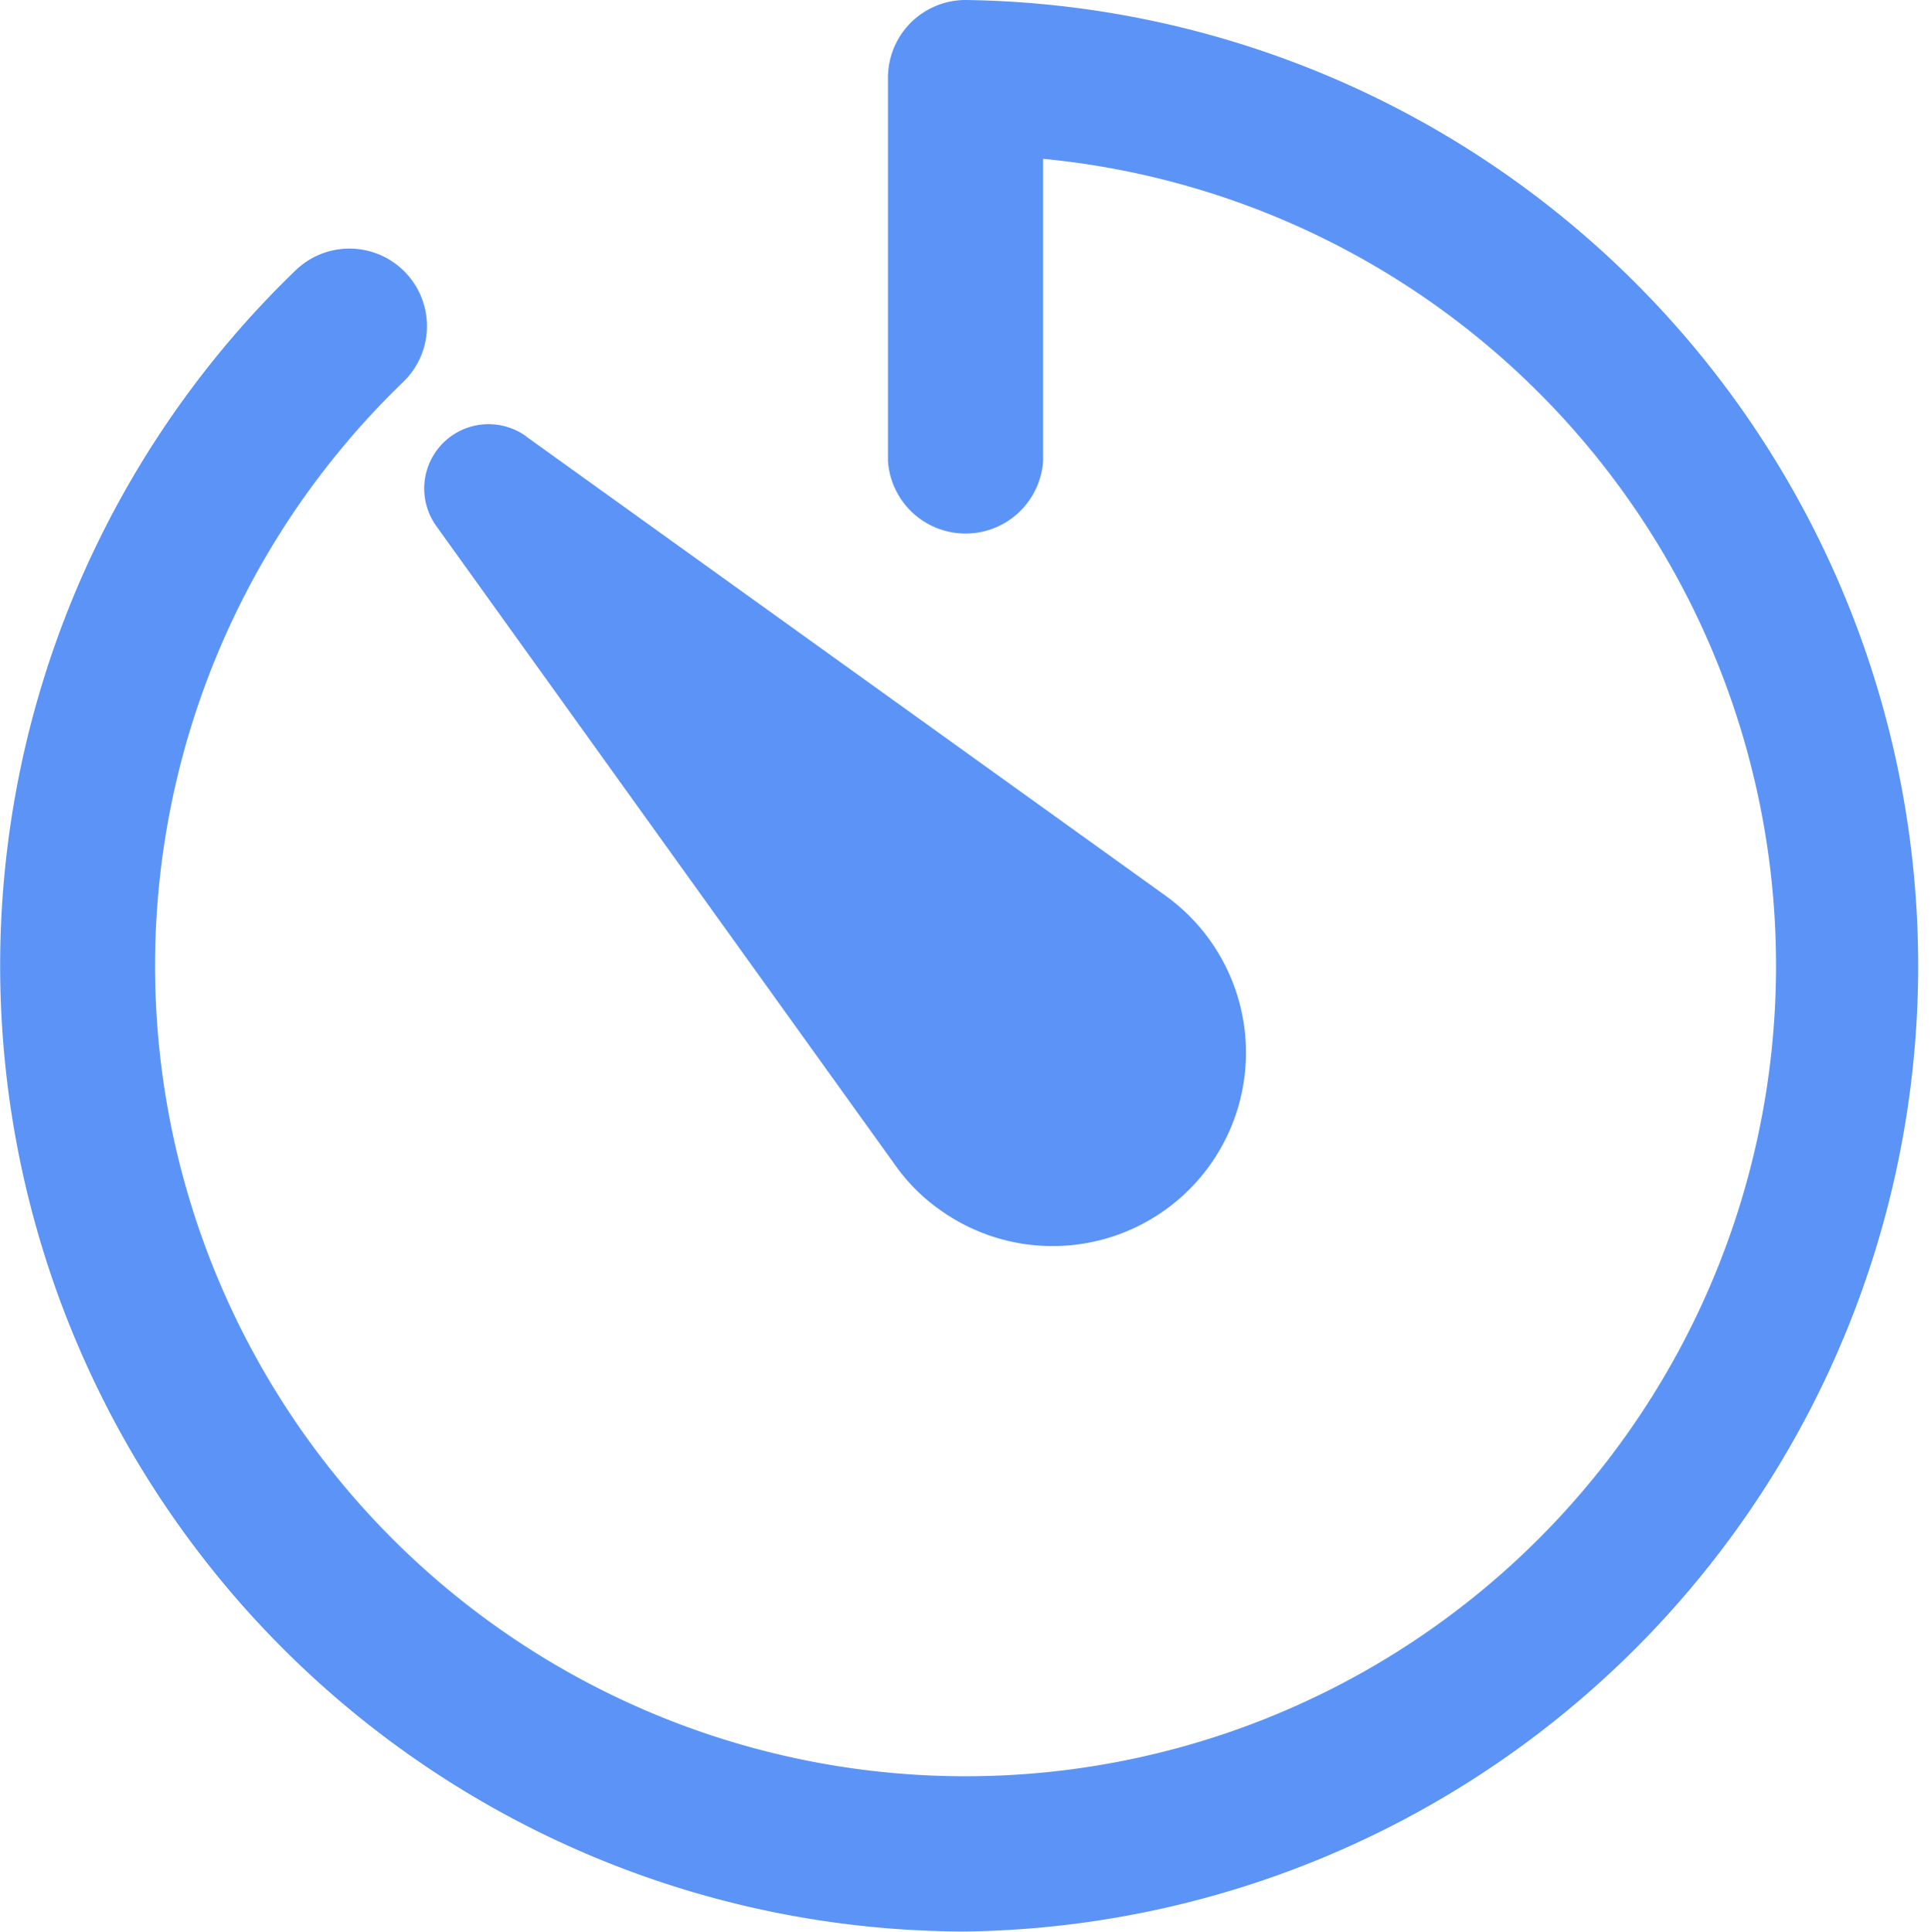
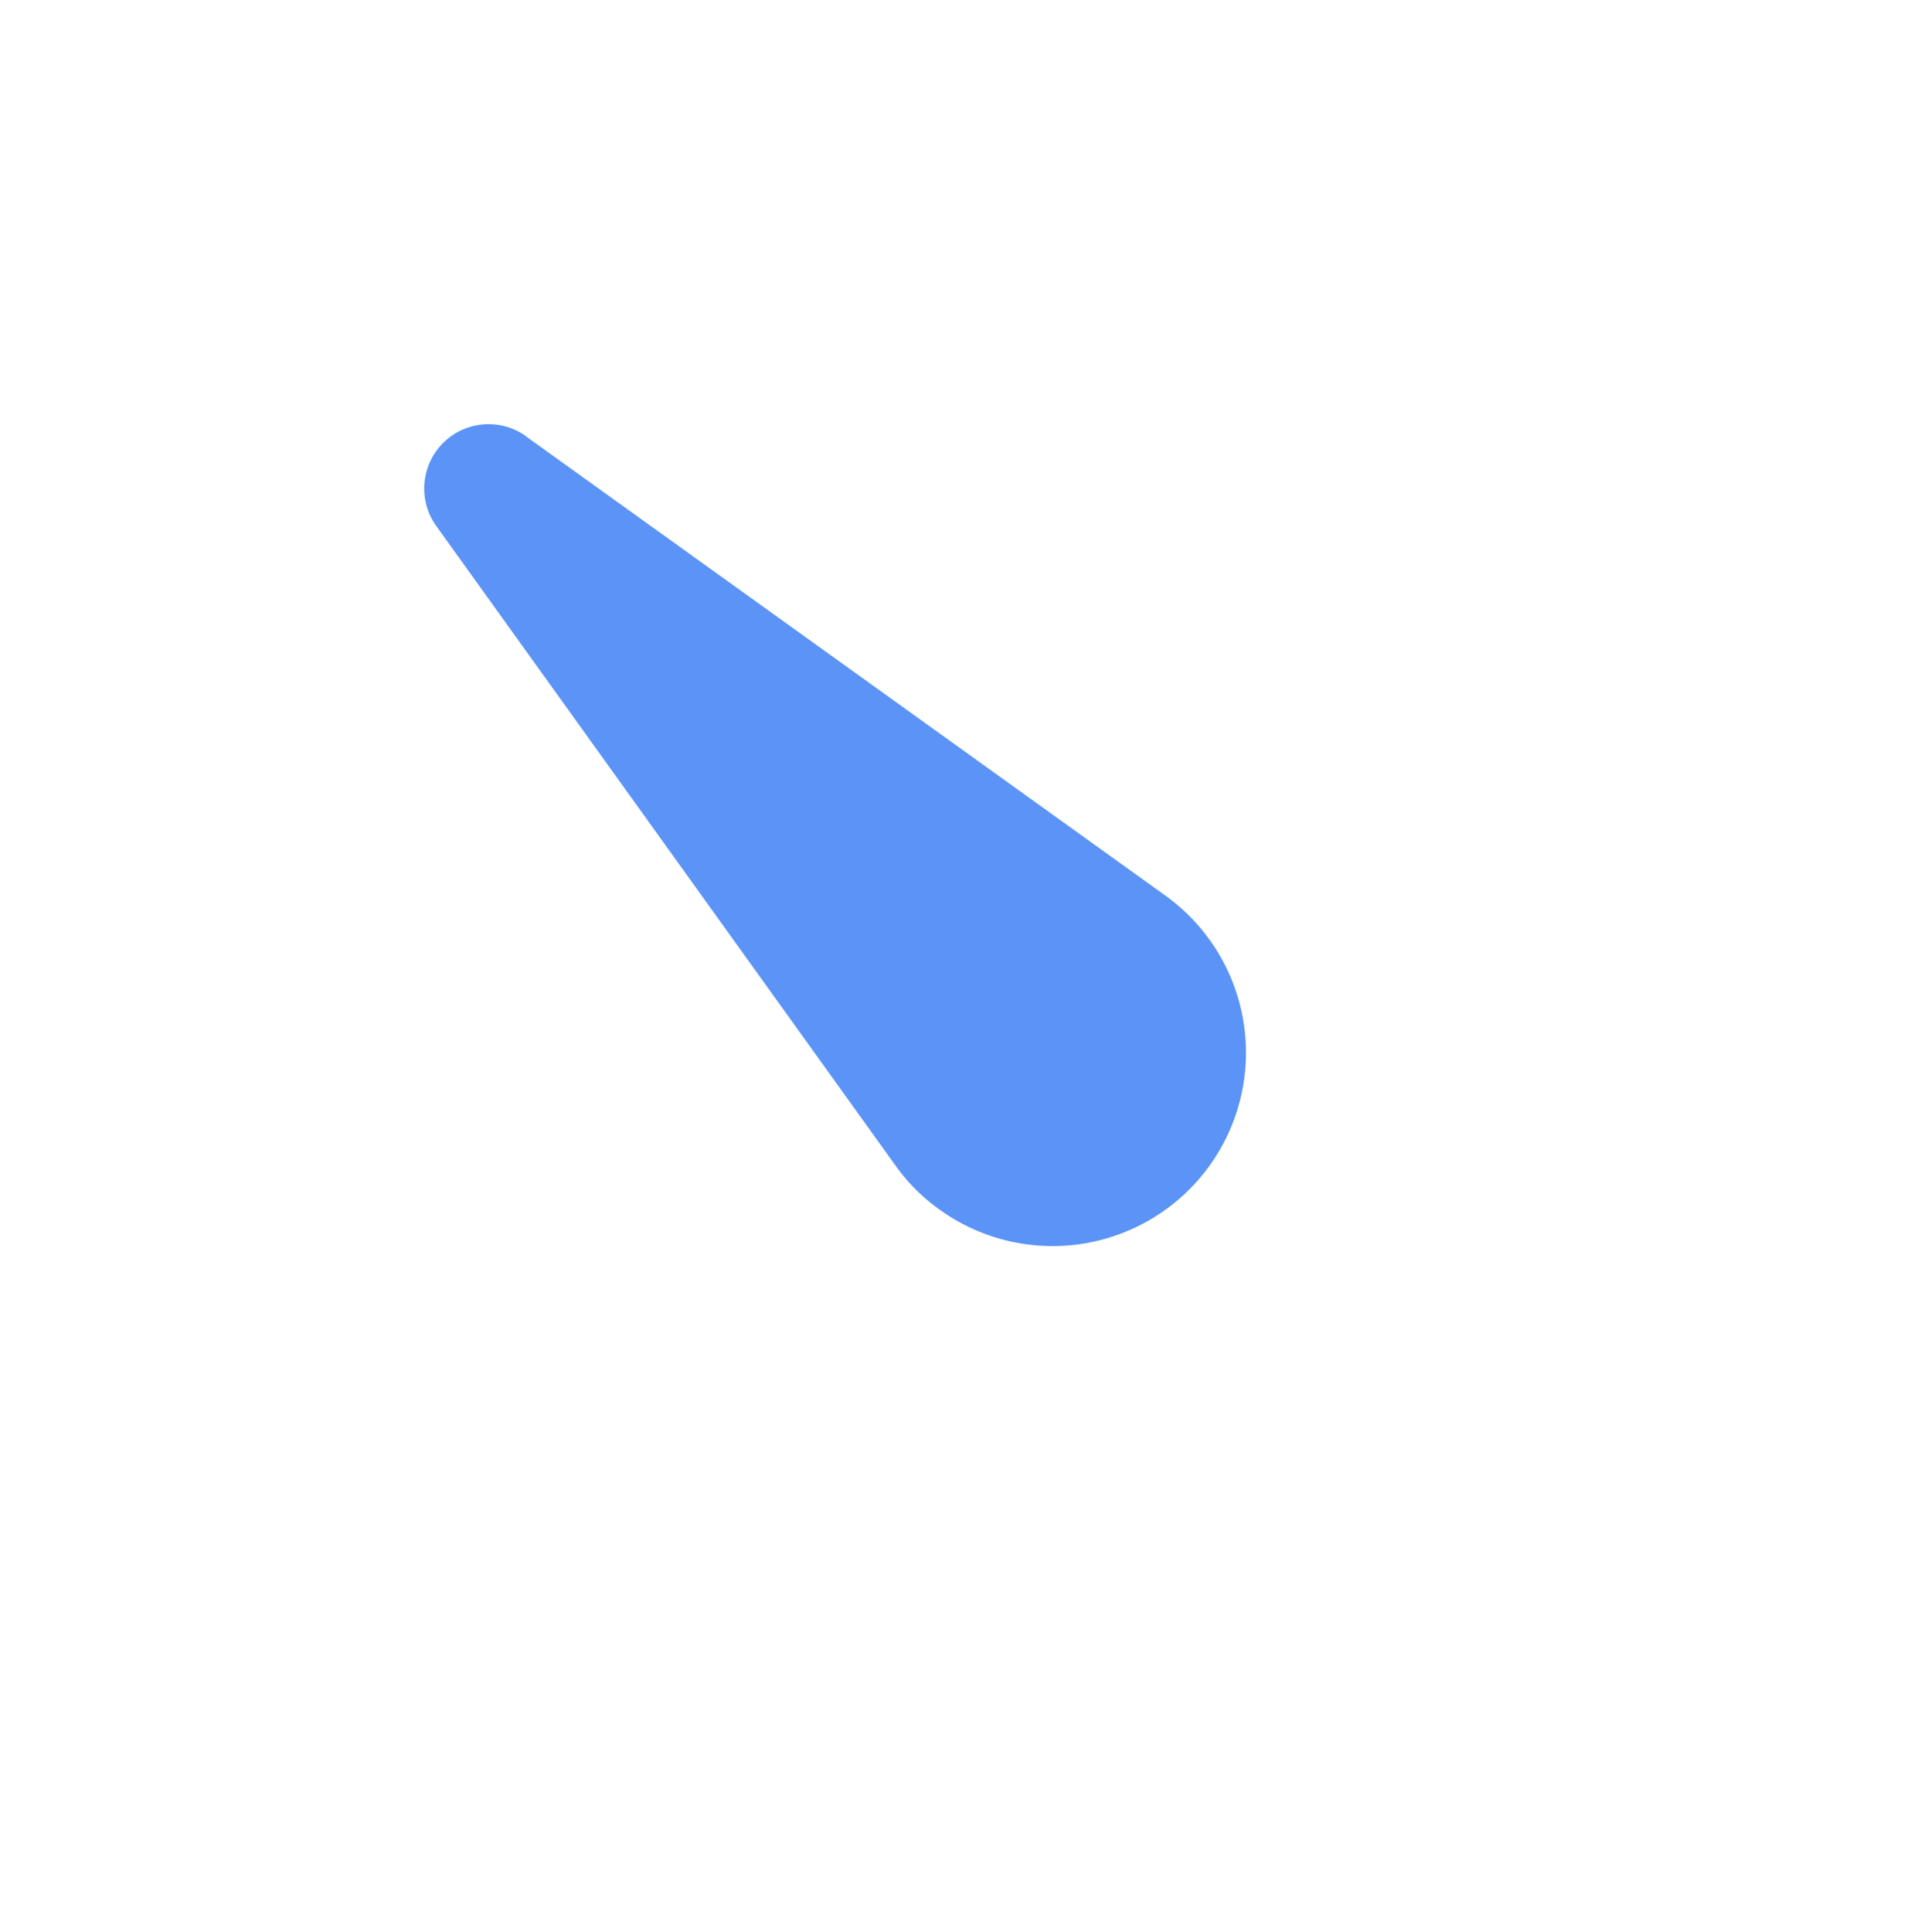
<svg xmlns="http://www.w3.org/2000/svg" id="Icon_ionic-ios-timer" data-name="Icon ionic-ios-timer" width="21.159" height="21.164" viewBox="0 0 21.159 21.164">
-   <path id="Path_105" data-name="Path 105" d="M14.519,25.1A10.582,10.582,0,0,1,7.176,6.9a.849.849,0,0,1,1.18,1.222,8.881,8.881,0,1,0,7.011-2.444V8.99a.852.852,0,0,1-1.7,0v-4.2a.851.851,0,0,1,.852-.852A10.582,10.582,0,0,1,14.519,25.1Z" transform="translate(-3.937 -3.938)" fill="#5b94f6" />
  <path id="Path_106" data-name="Path 106" d="M12.368,11.384l7,5.027A2.117,2.117,0,0,1,16.9,19.856a2.044,2.044,0,0,1-.492-.492l-5.027-7a.705.705,0,0,1,.984-.984Z" transform="translate(-6.6 -6.6)" fill="#5b94f6" />
</svg>